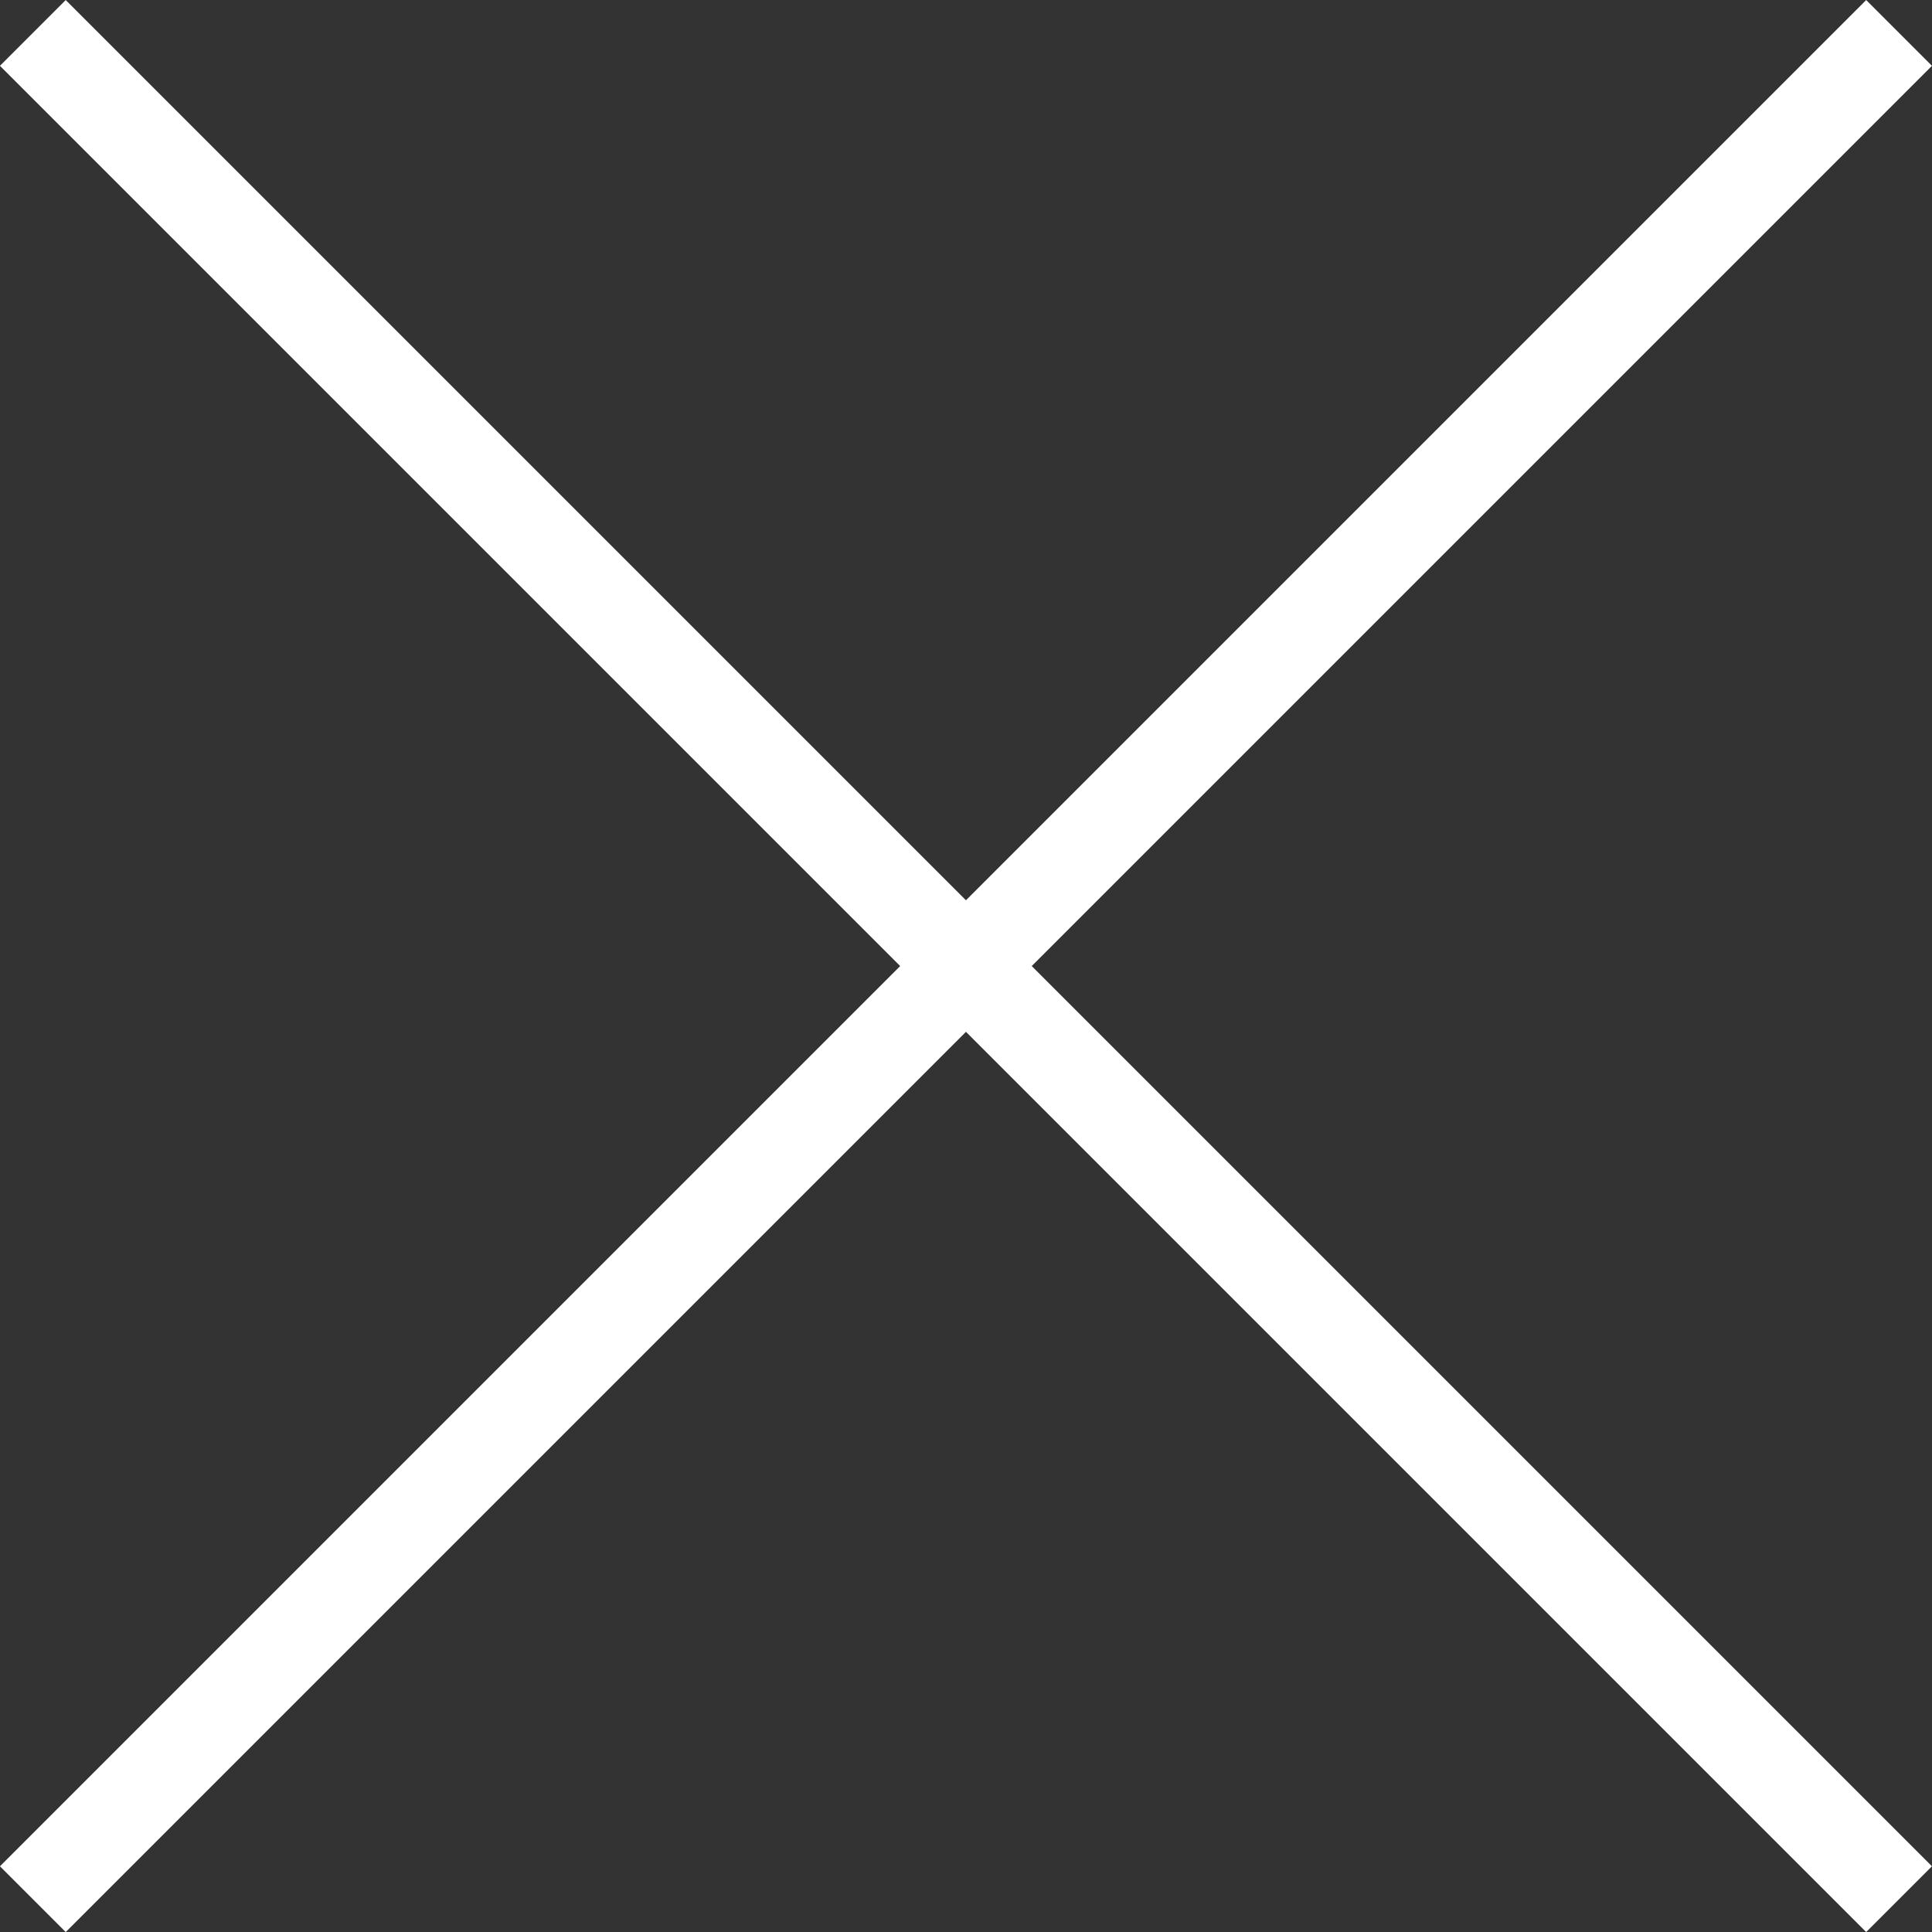
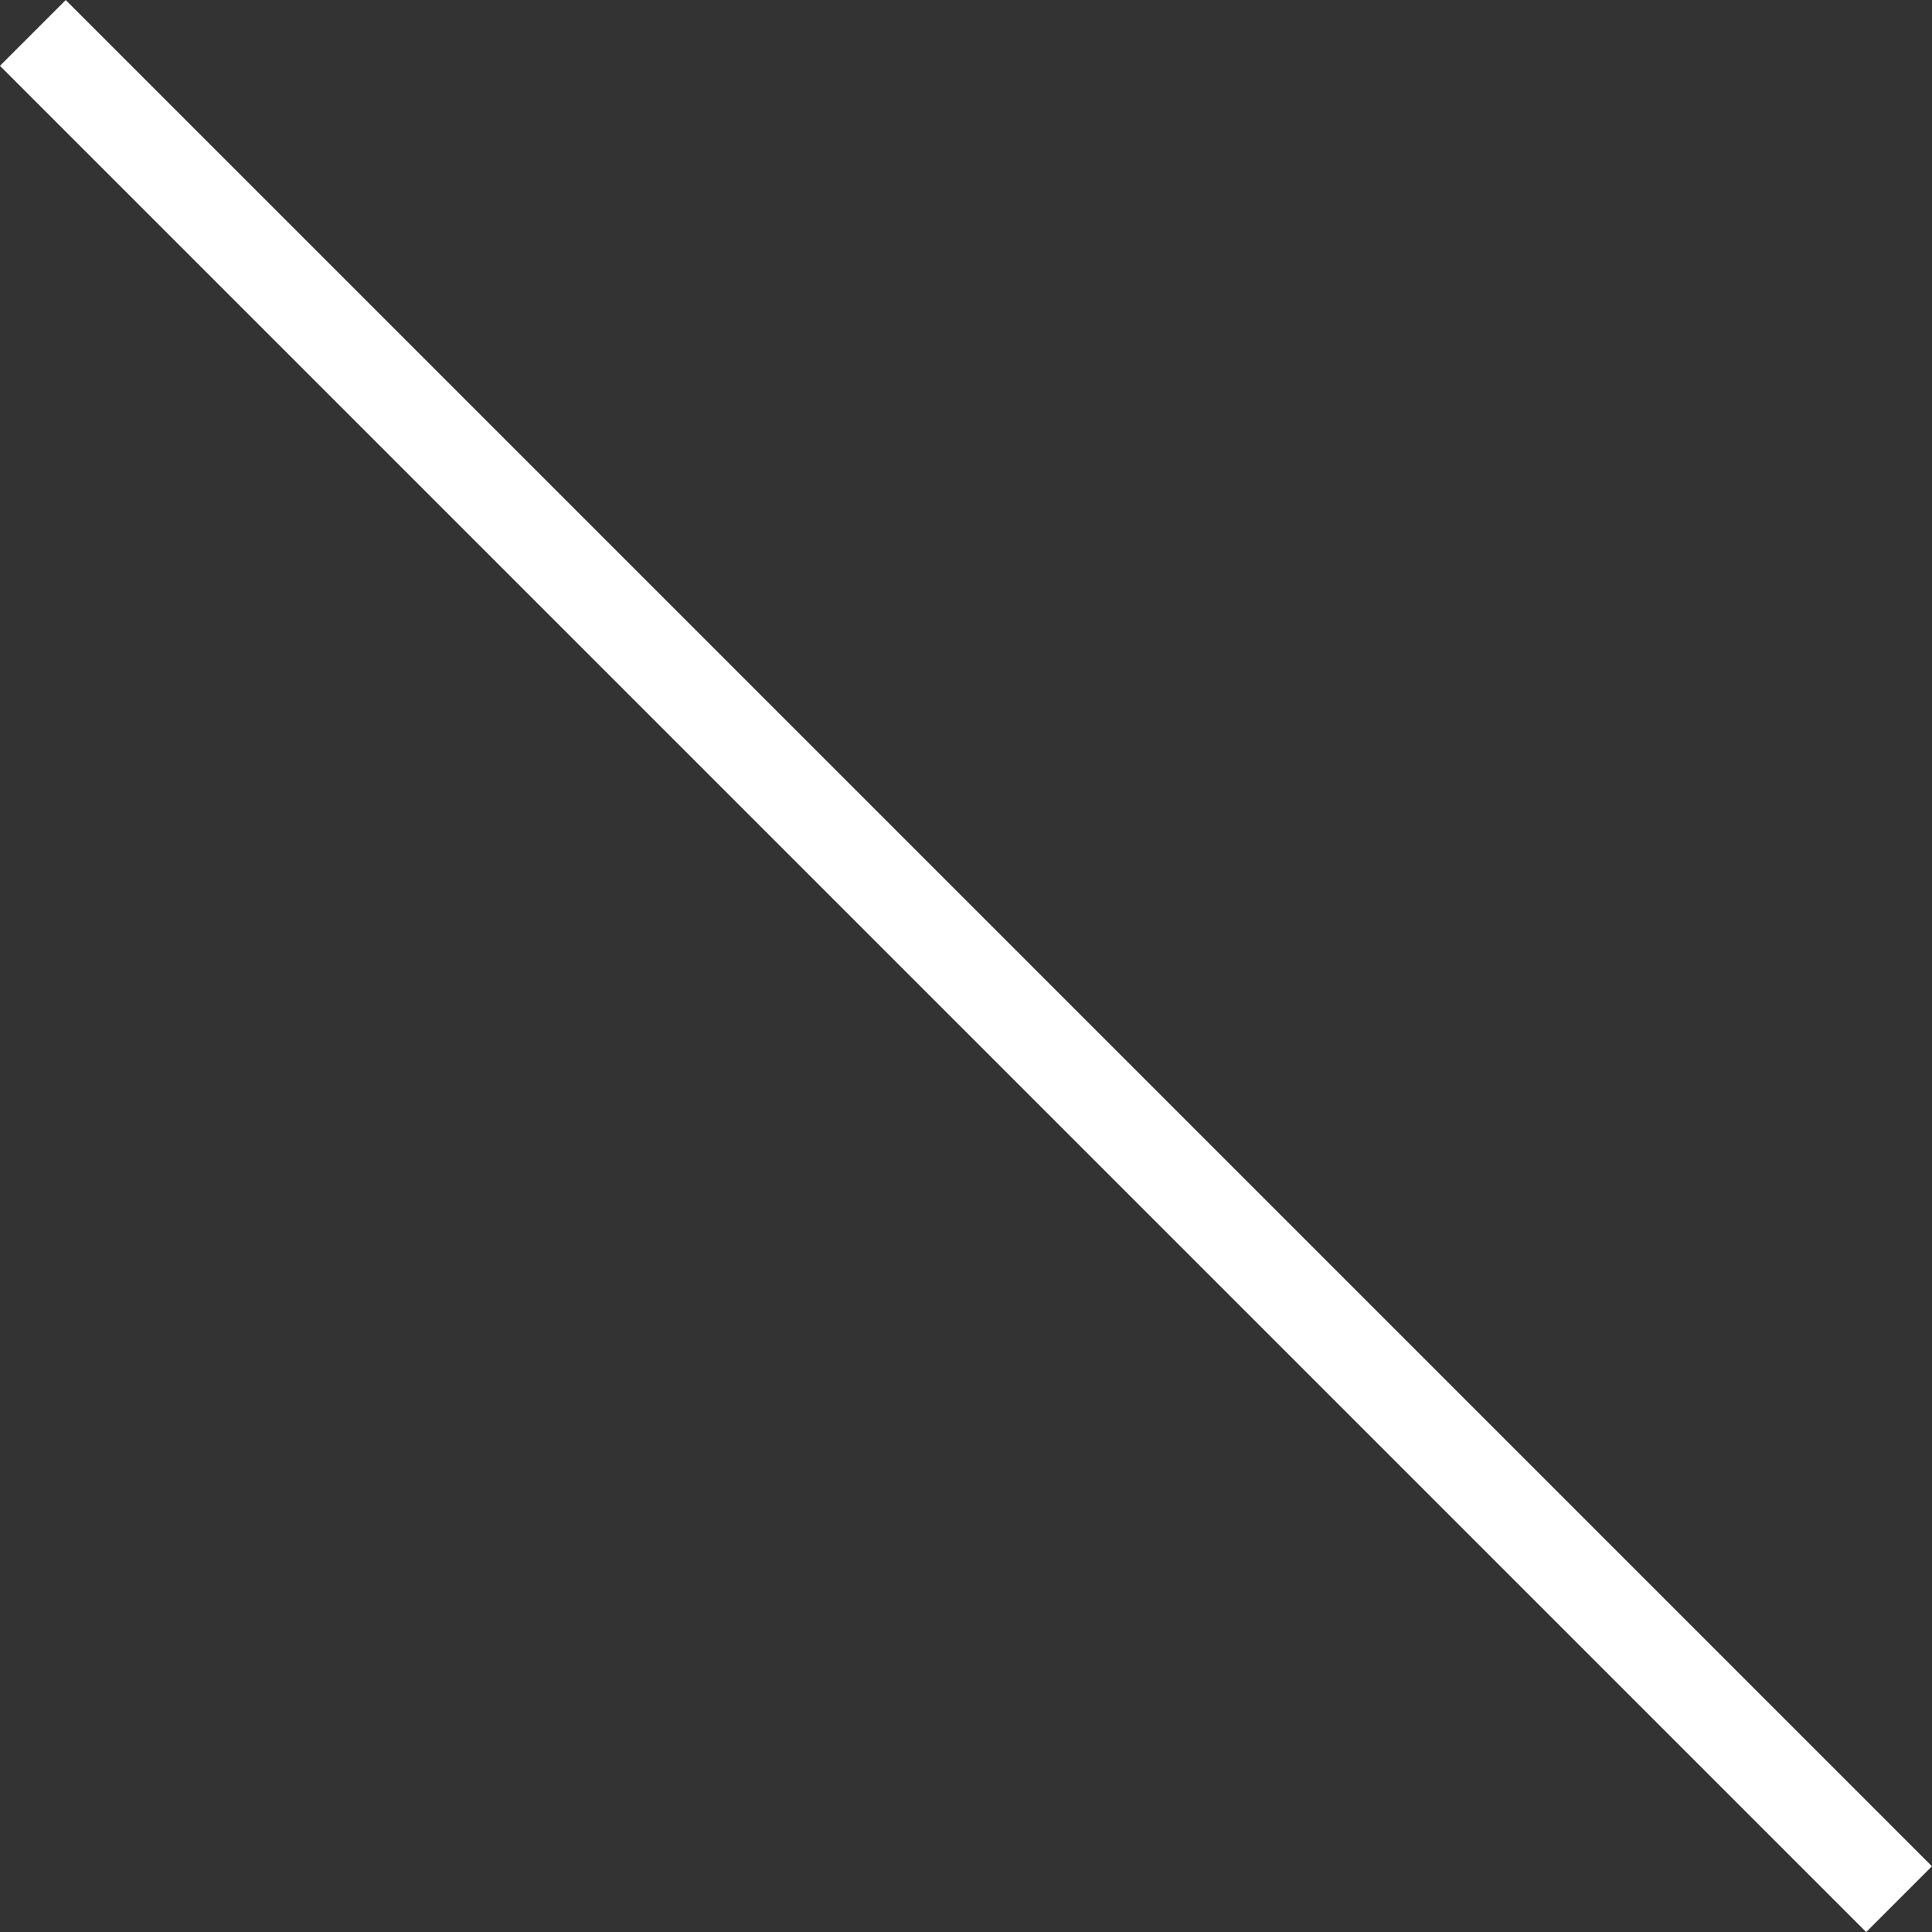
<svg xmlns="http://www.w3.org/2000/svg" width="20.768" height="20.768" viewBox="0 0 20.768 20.768">
  <rect x="0" y="0" width="20.768" height="20.768" fill="#333333" stroke="none" />
  <g id="Group_46299" data-name="Group 46299" transform="translate(-1359.586 -19.646)">
    <g id="Group_46249" data-name="Group 46249" transform="translate(1016.439 -140.5)">
      <line id="Line_944" data-name="Line 944" x2="20.061" y2="20.061" transform="translate(343.5 160.5)" fill="none" stroke="#fff" stroke-width="1" />
-       <line id="Line_945" data-name="Line 945" x1="20.061" y2="20.061" transform="translate(343.5 160.5)" fill="none" stroke="#fff" stroke-width="1" />
    </g>
  </g>
</svg>